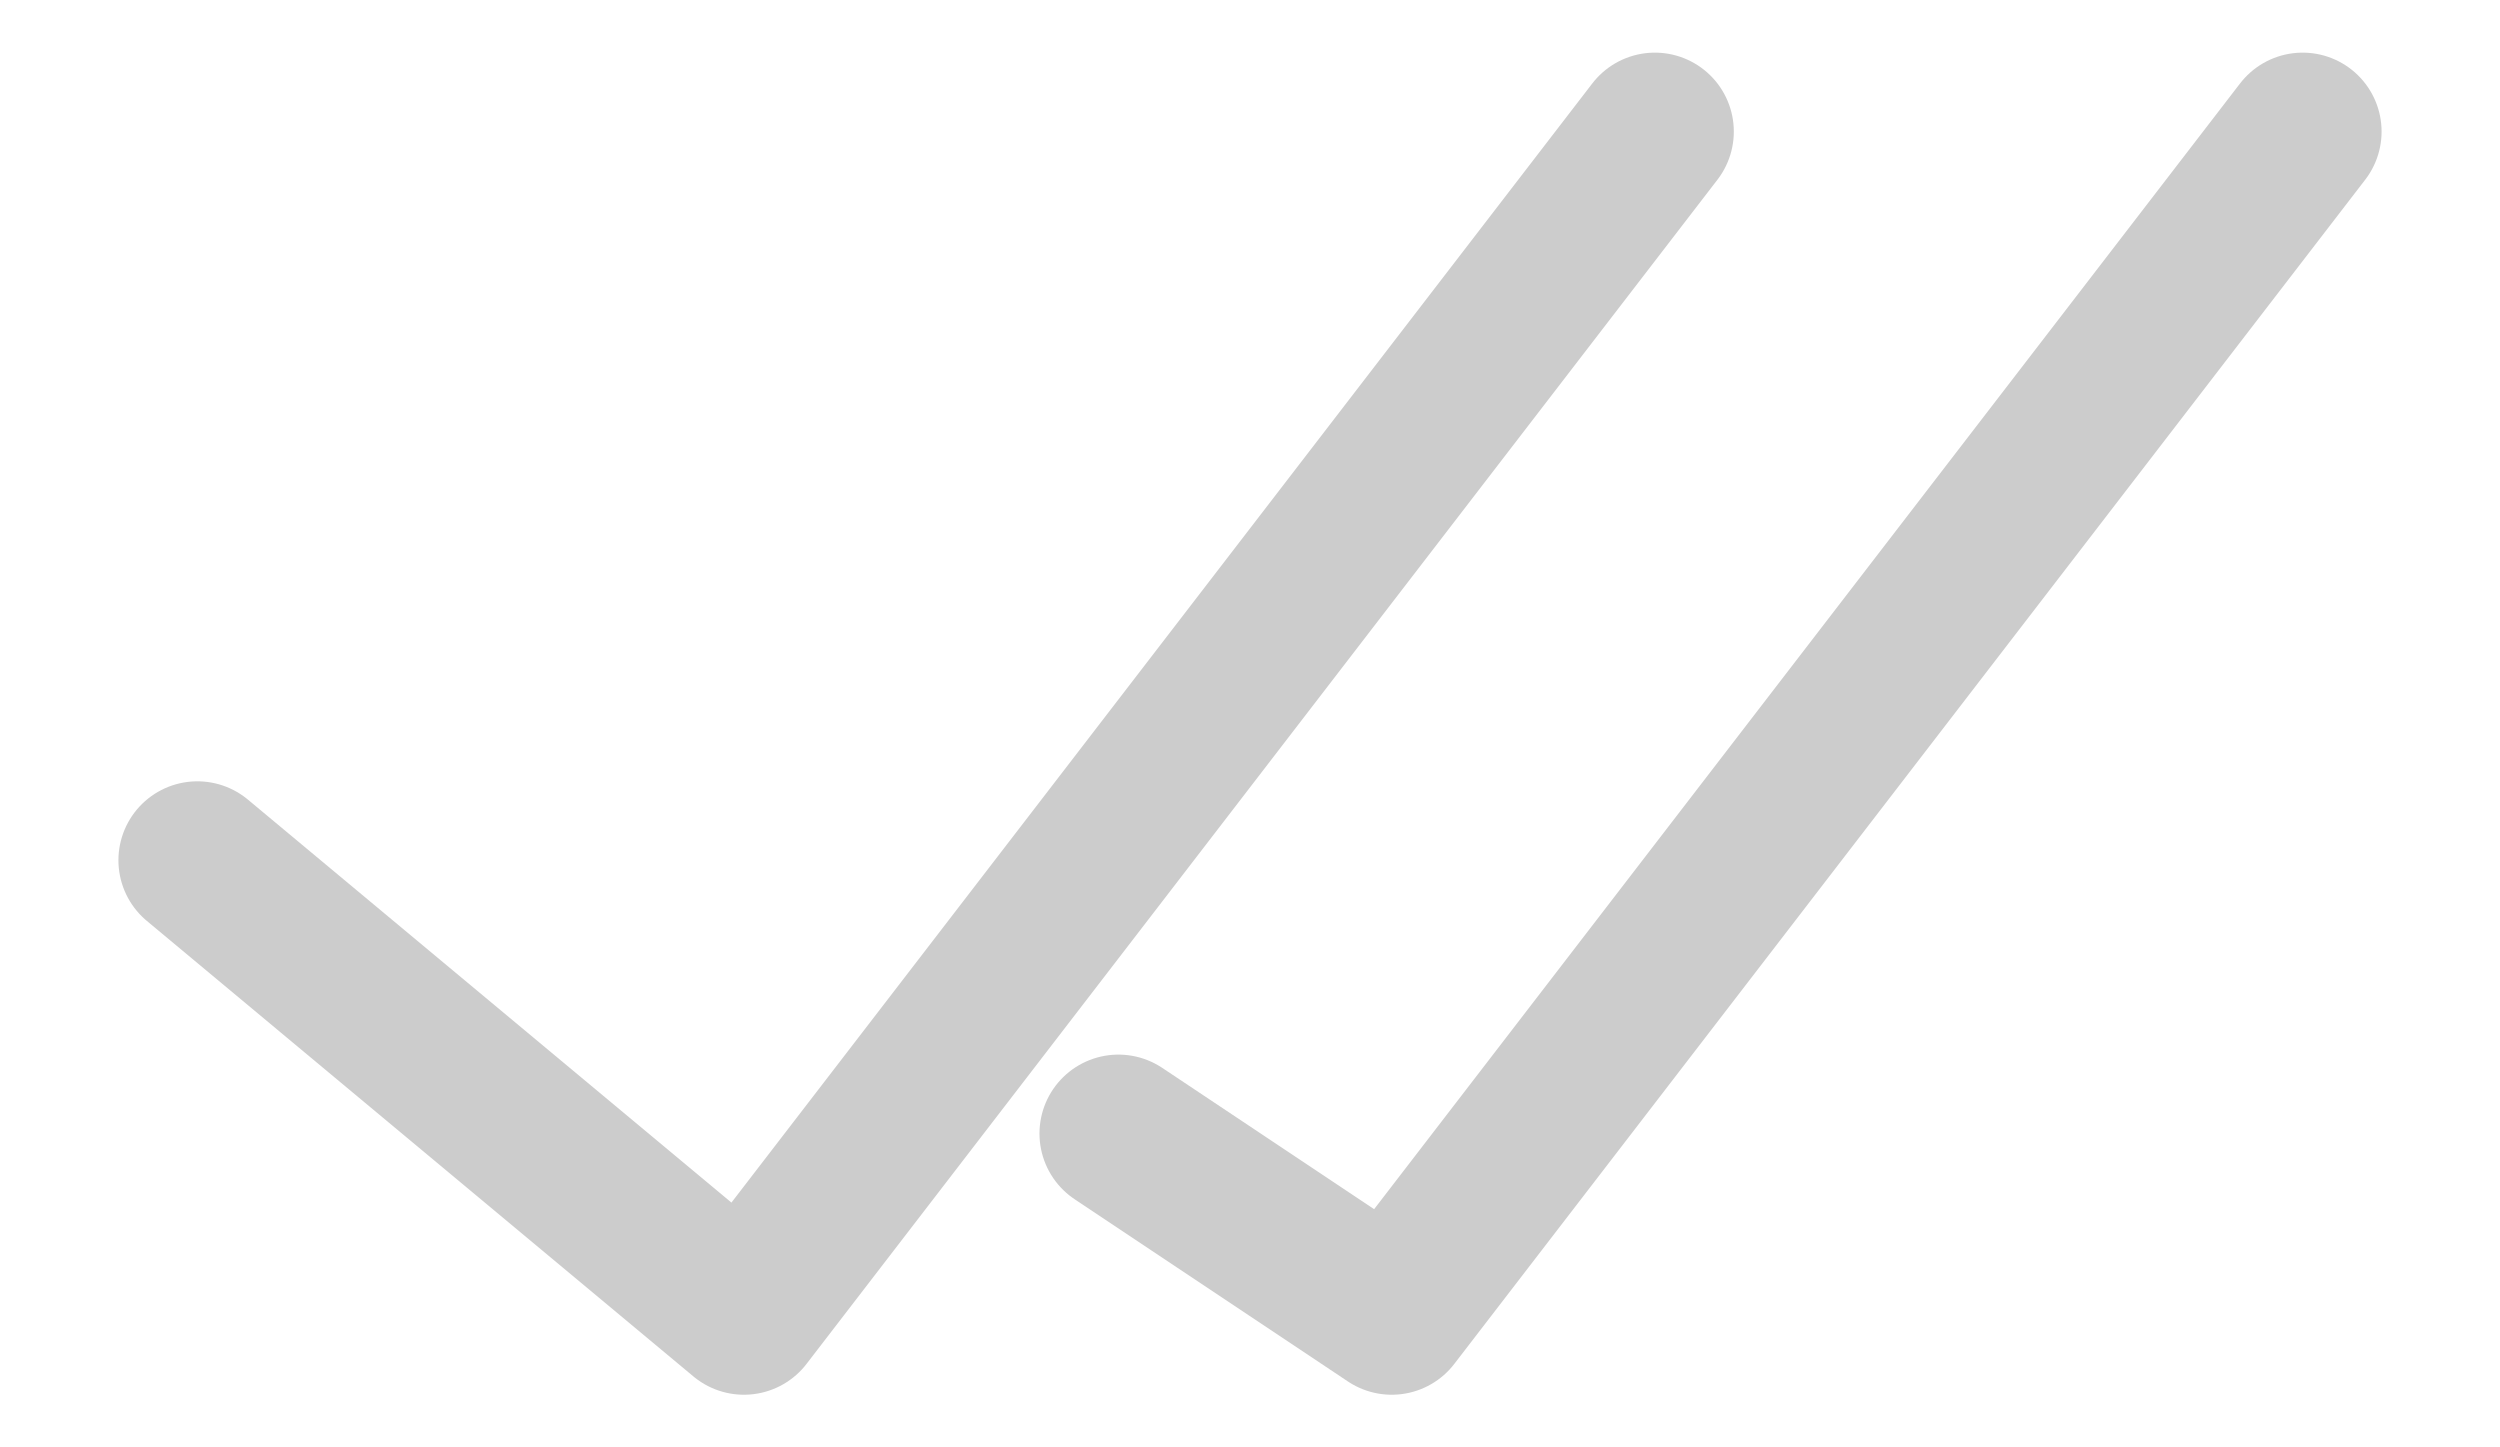
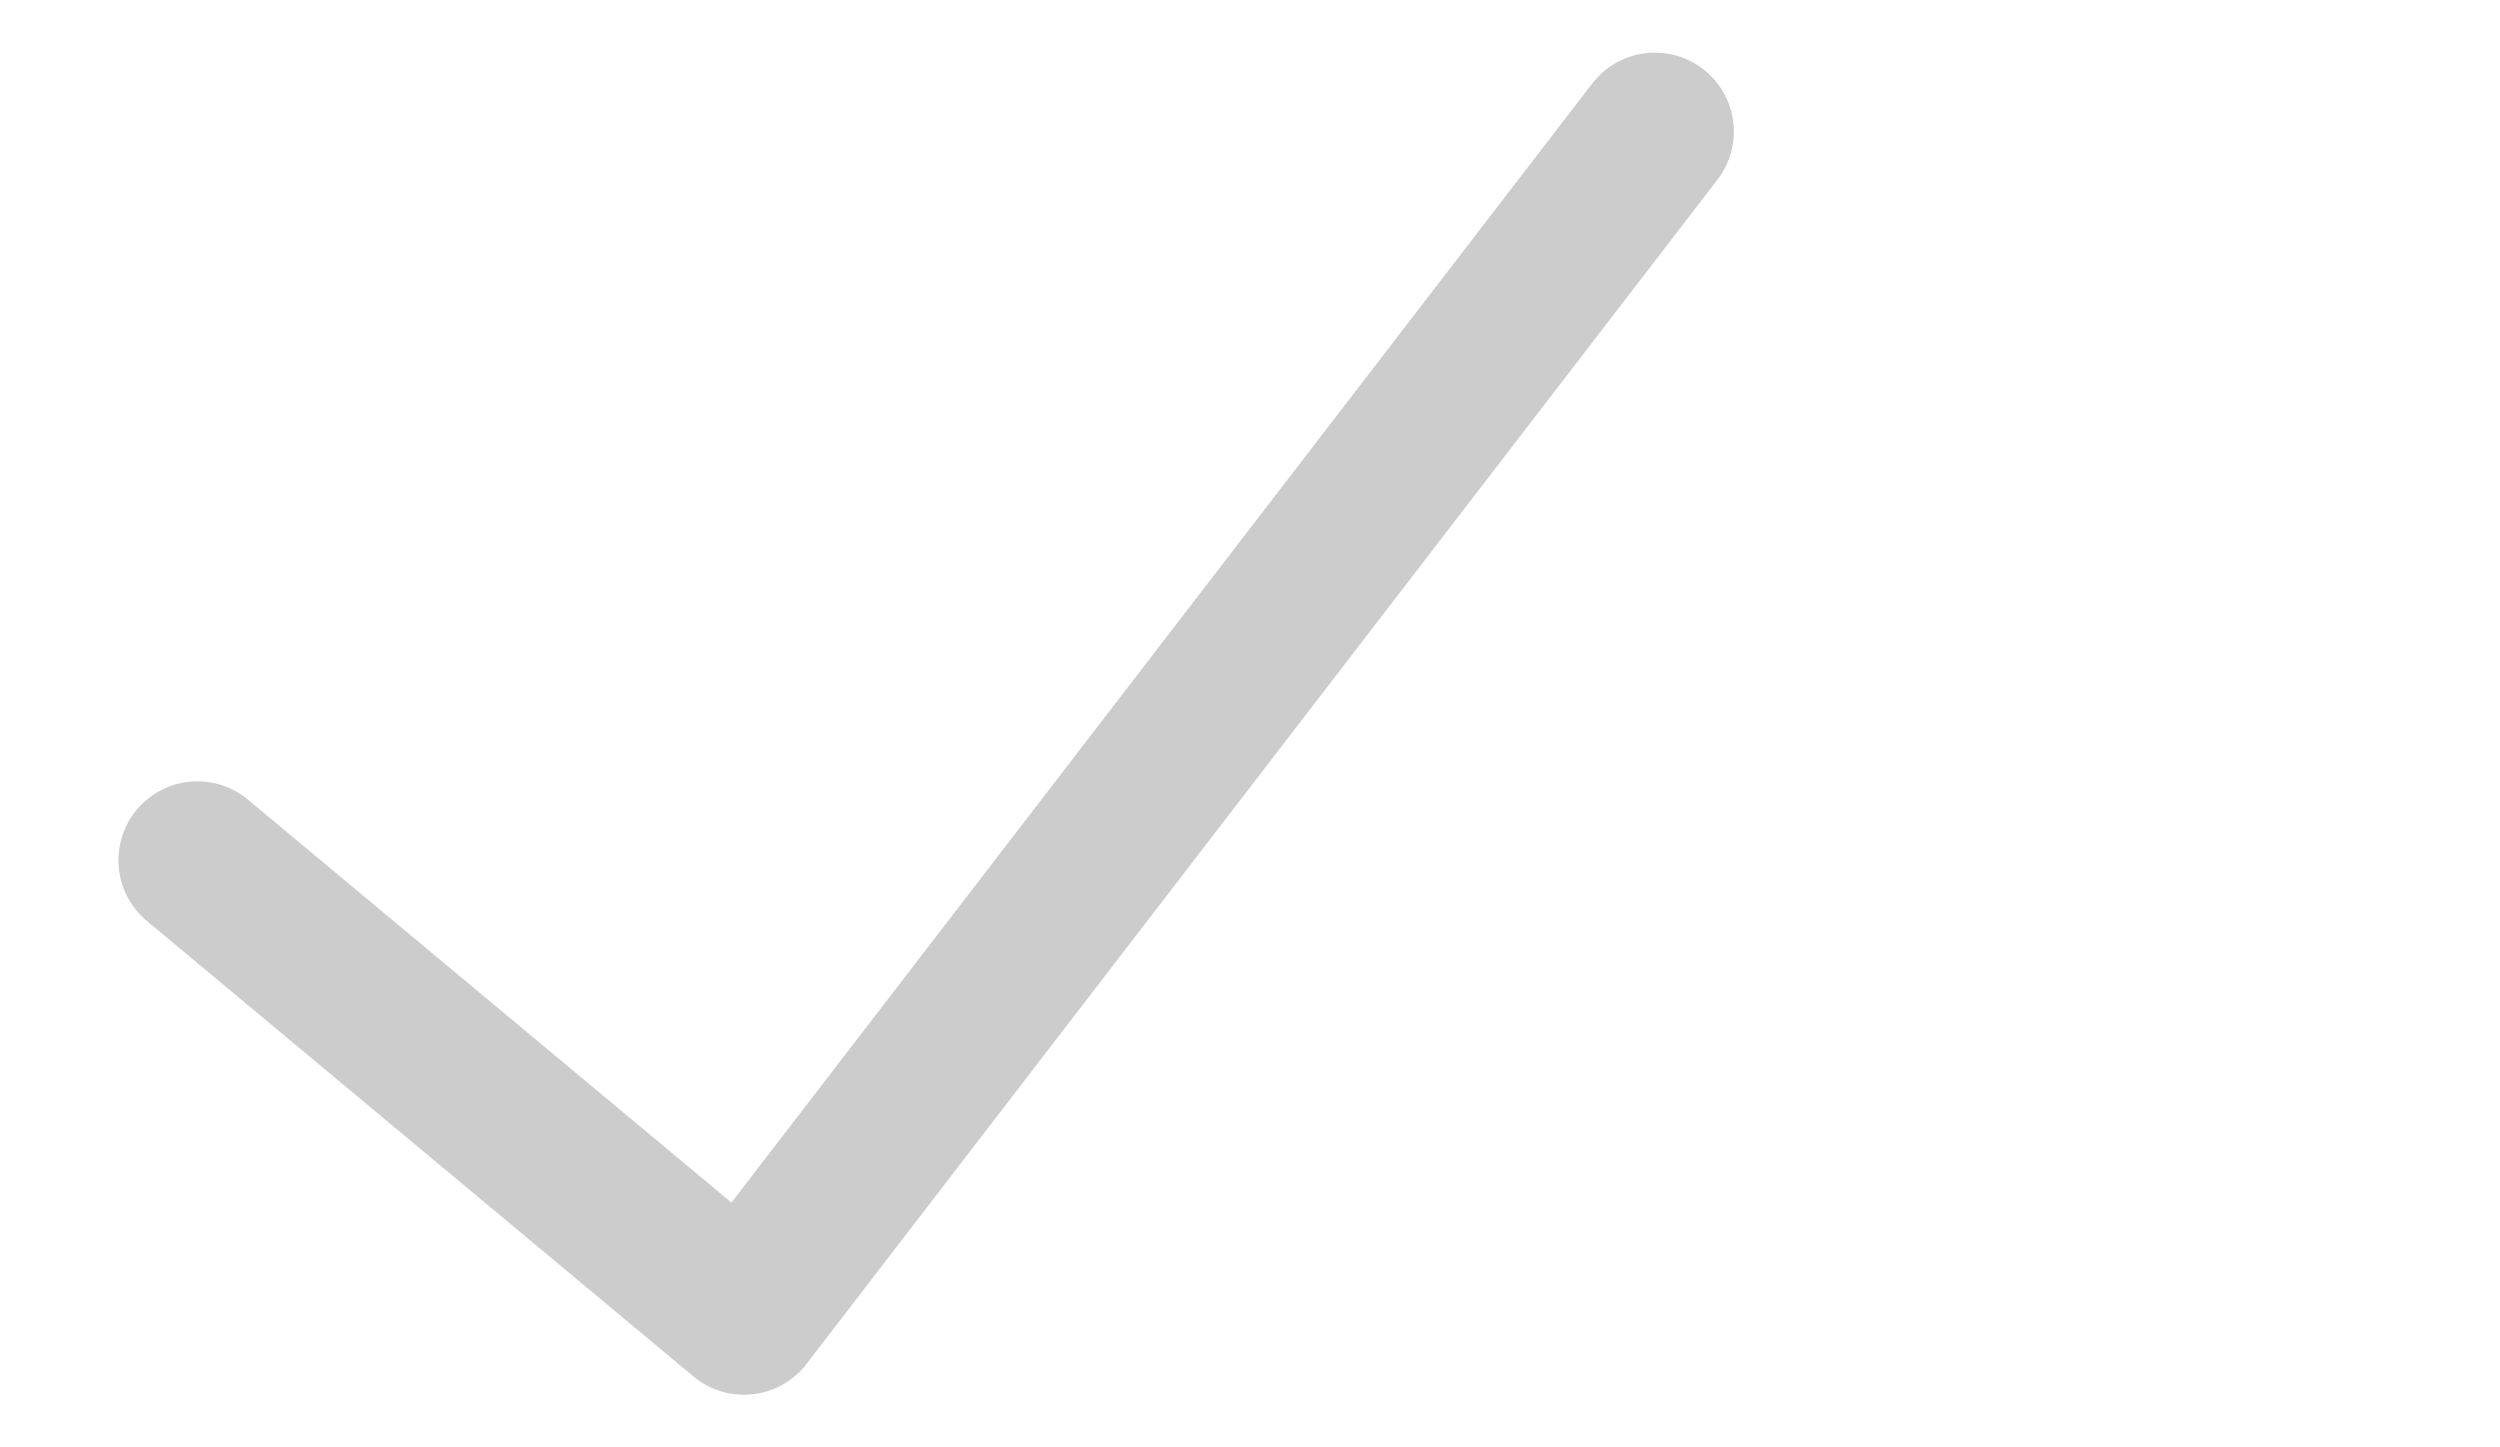
<svg xmlns="http://www.w3.org/2000/svg" width="19" height="11" viewBox="0 0 19 11" fill="none">
-   <path d="M8.5 8.615L10.577 10L17.5 1" stroke="#CCCCCC" stroke-width="1.2" stroke-linecap="round" stroke-linejoin="round" />
  <path d="M1.5 6.538L5.654 10L12.577 1" stroke="#CCCCCC" stroke-width="1.2" stroke-linecap="round" stroke-linejoin="round" />
</svg>